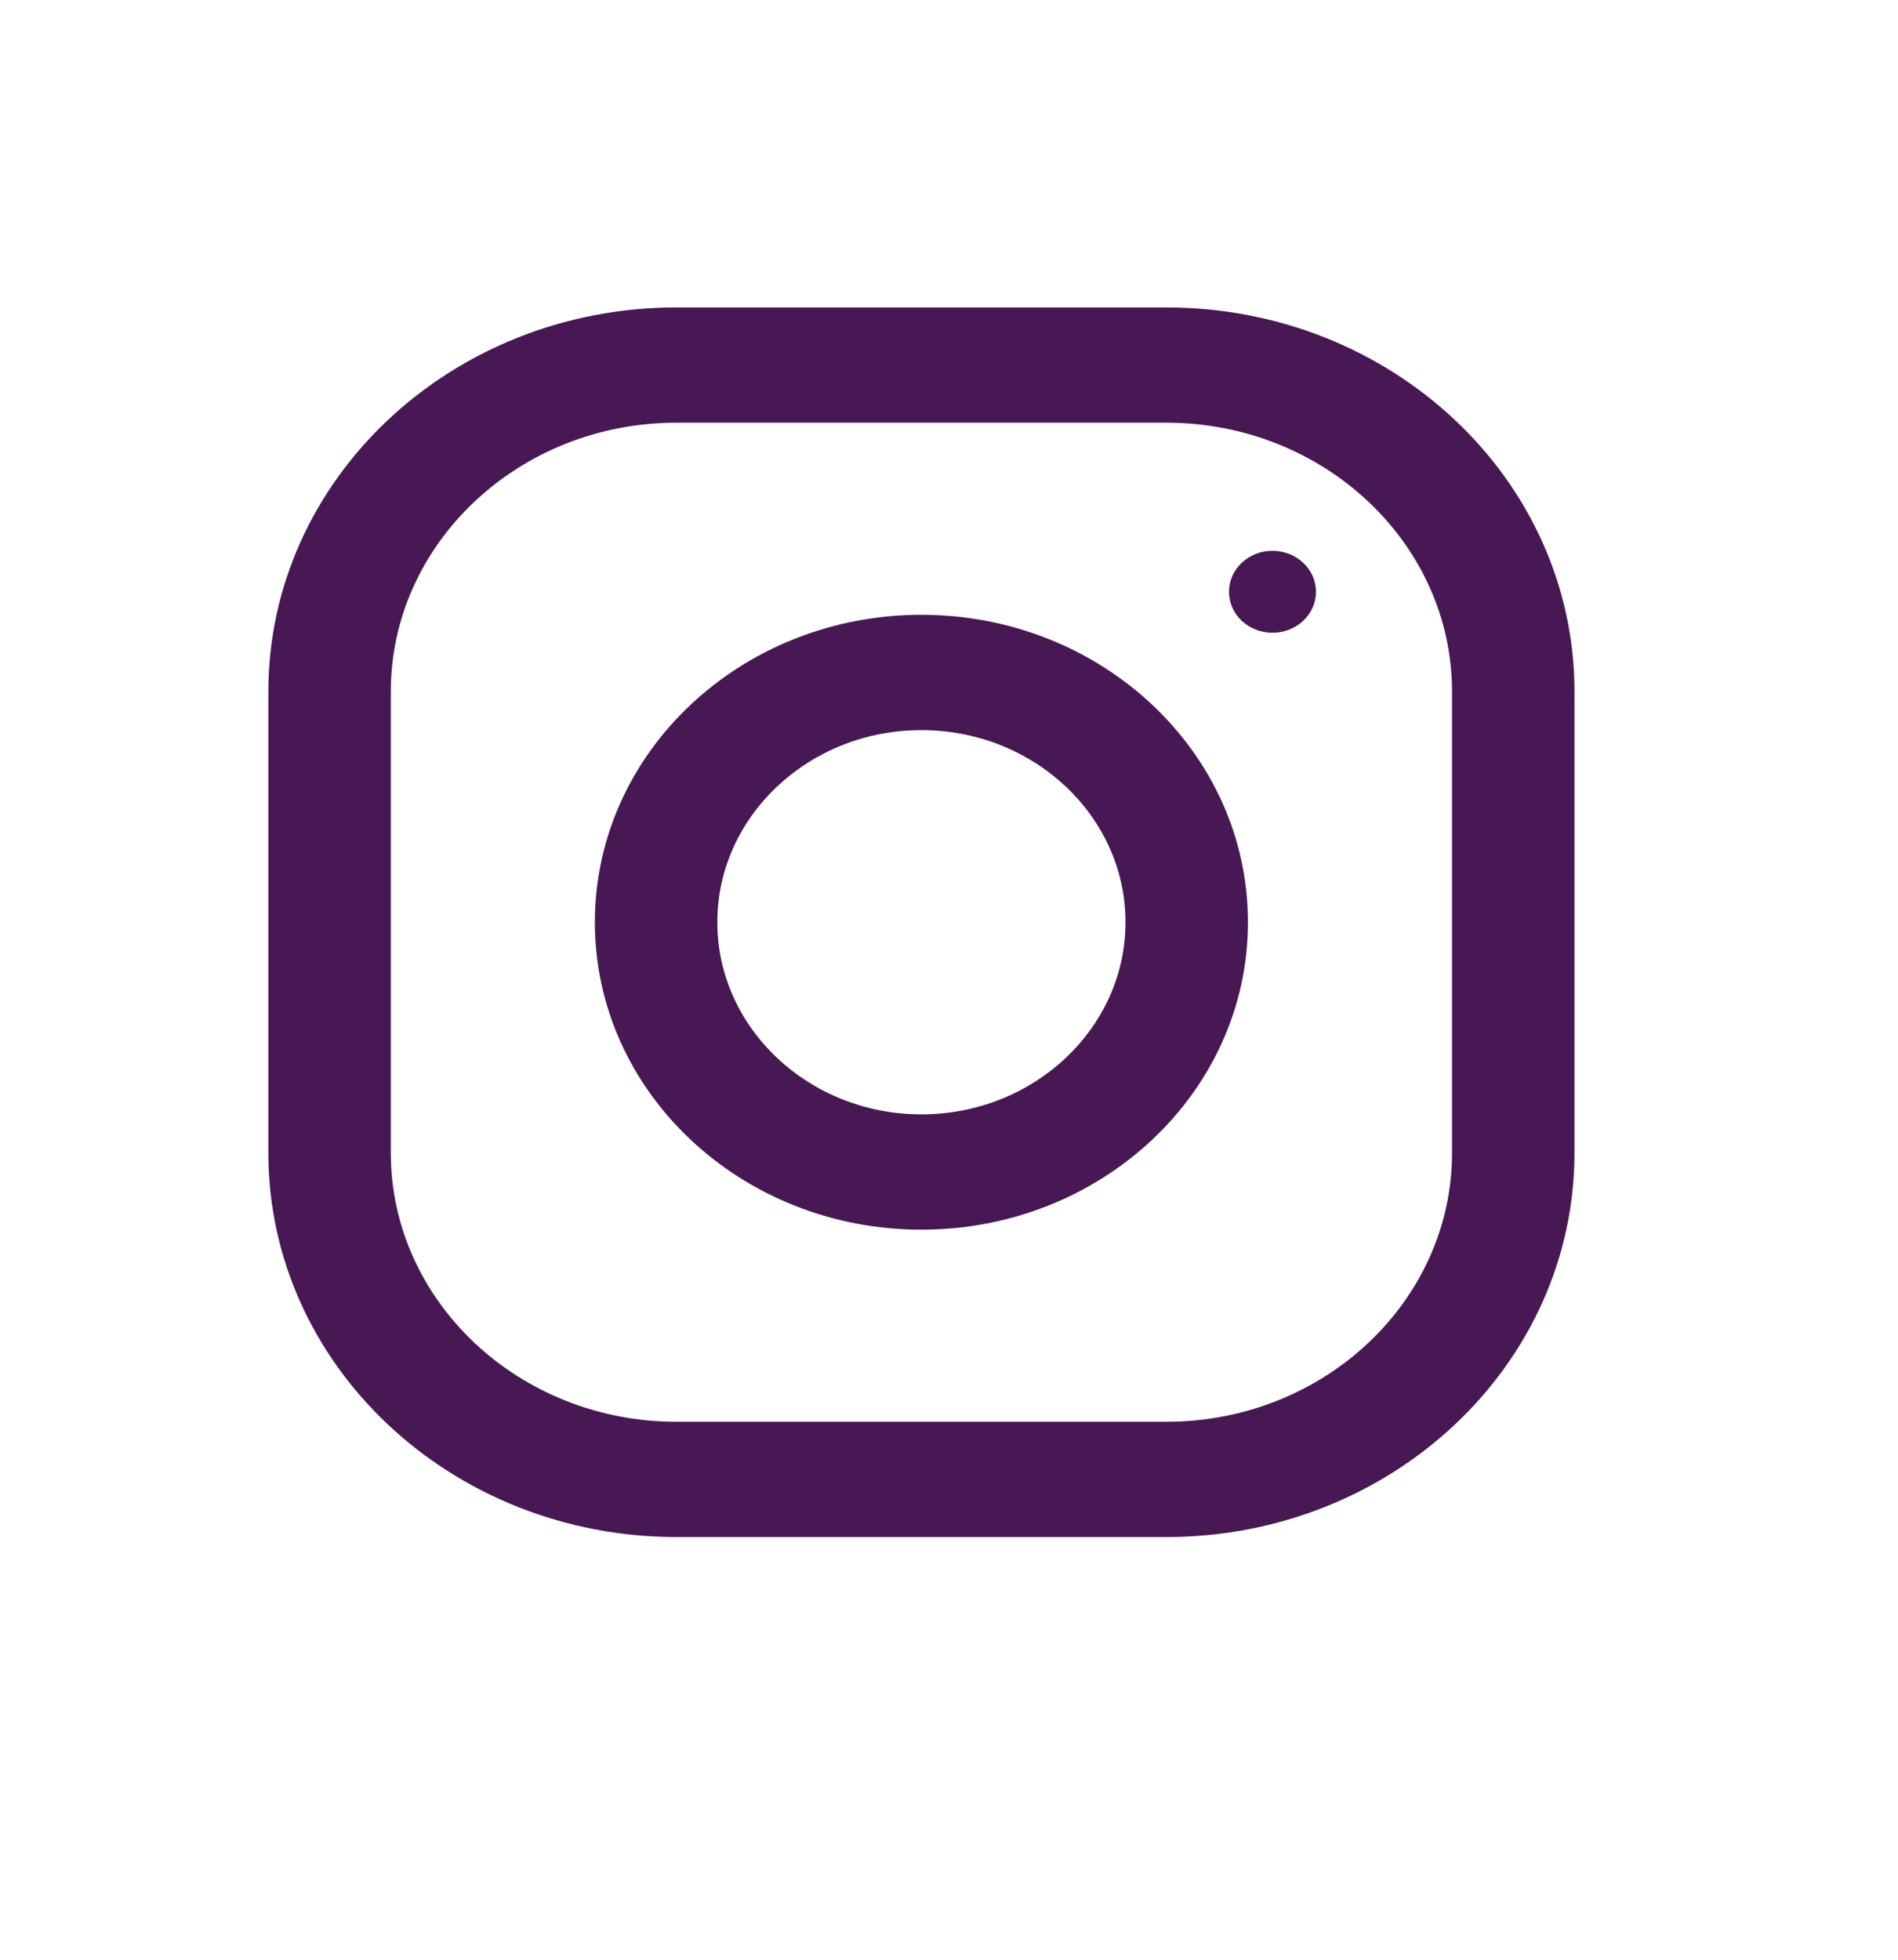
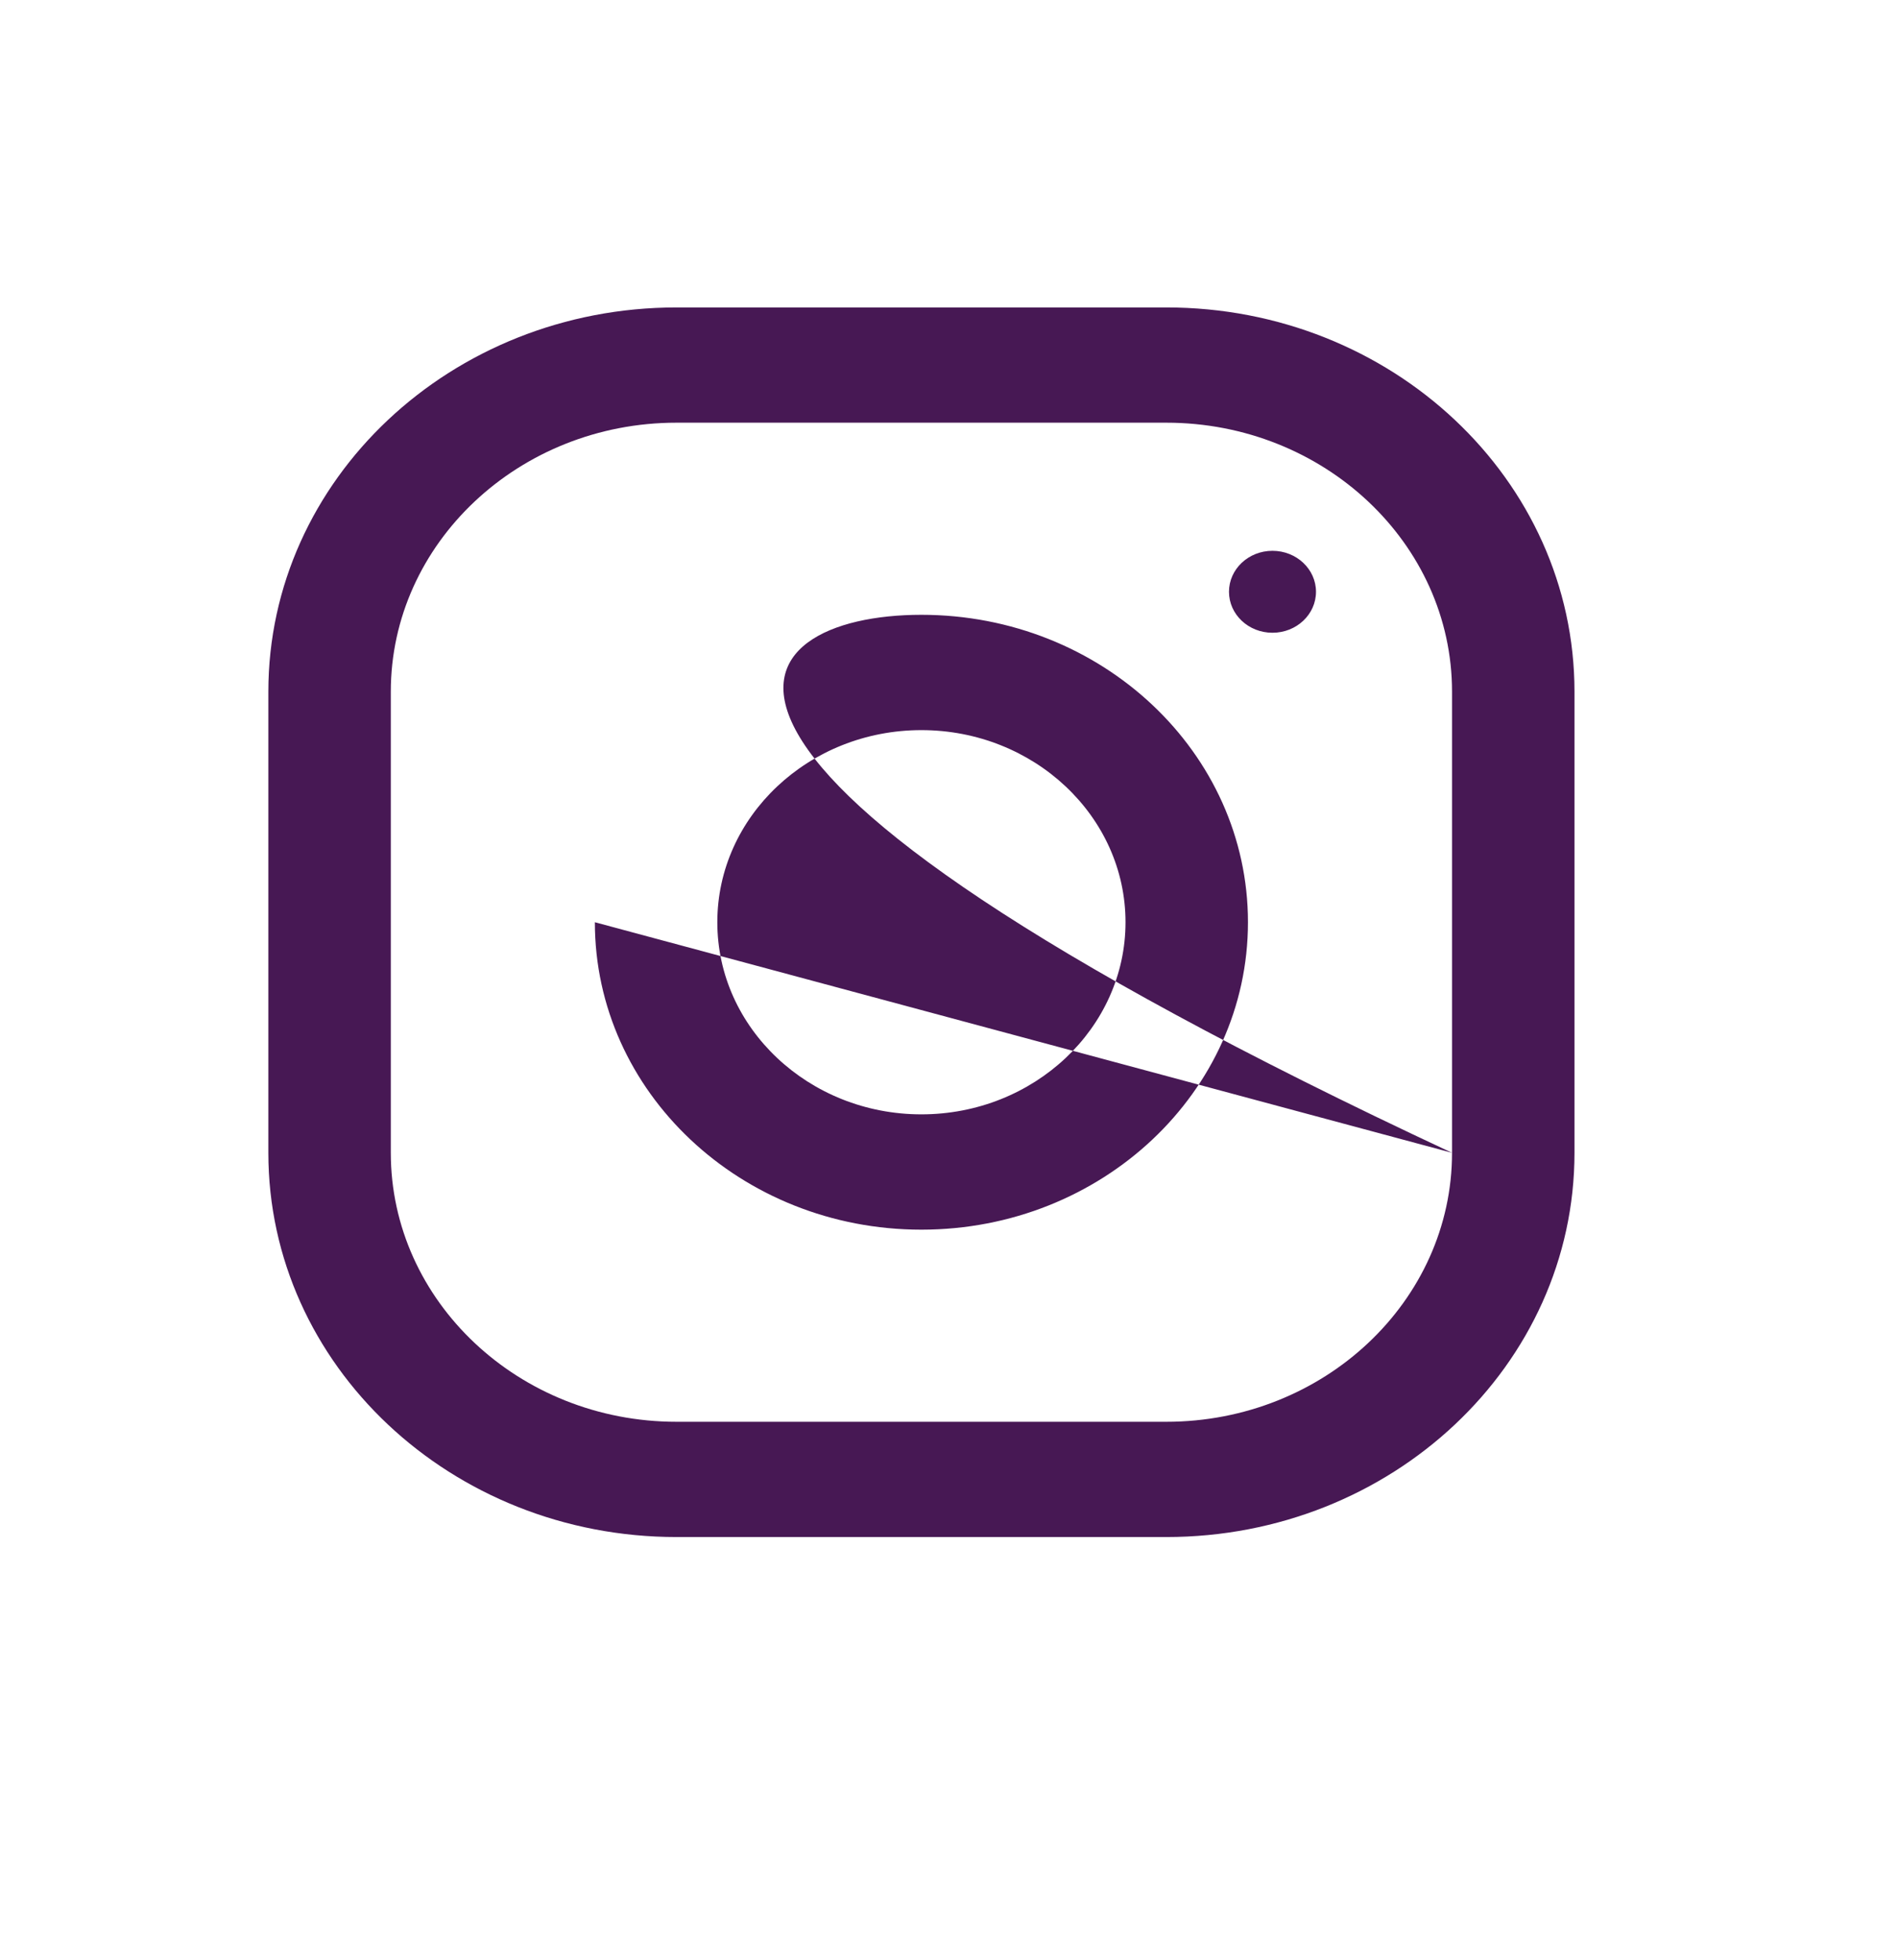
<svg xmlns="http://www.w3.org/2000/svg" width="31" height="32" viewBox="0 0 31 32" fill="none">
-   <path fill-rule="evenodd" clip-rule="evenodd" d="M19.049 5.02H11.05C7.368 5.02 4.383 7.83 4.383 11.294V18.824C4.383 22.289 7.368 25.098 11.05 25.098H19.049C22.731 25.098 25.716 22.289 25.716 18.824V11.294C25.716 7.83 22.731 5.02 19.049 5.02ZM23.716 18.824C23.716 21.246 21.623 23.216 19.049 23.216H11.05C8.476 23.216 6.383 21.246 6.383 18.824V11.294C6.383 8.873 8.476 6.902 11.05 6.902H19.049C21.623 6.902 23.716 8.873 23.716 11.294V18.824ZM9.716 15.059C9.716 12.287 12.104 10.039 15.049 10.039C17.995 10.039 20.383 12.287 20.383 15.059C20.383 17.831 17.995 20.079 15.049 20.079C12.104 20.079 9.716 17.831 9.716 15.059ZM11.716 15.059C11.716 16.788 13.212 18.196 15.049 18.196C16.887 18.196 18.383 16.788 18.383 15.059C18.383 13.329 16.887 11.922 15.049 11.922C13.212 11.922 11.716 13.329 11.716 15.059ZM20.783 10.332C21.176 10.332 21.494 10.033 21.494 9.663C21.494 9.294 21.176 8.994 20.783 8.994C20.391 8.994 20.073 9.294 20.073 9.663C20.073 10.033 20.391 10.332 20.783 10.332Z" fill="#471854" />
+   <path fill-rule="evenodd" clip-rule="evenodd" d="M19.049 5.02H11.05C7.368 5.02 4.383 7.83 4.383 11.294V18.824C4.383 22.289 7.368 25.098 11.05 25.098H19.049C22.731 25.098 25.716 22.289 25.716 18.824V11.294C25.716 7.83 22.731 5.02 19.049 5.02ZM23.716 18.824C23.716 21.246 21.623 23.216 19.049 23.216H11.05C8.476 23.216 6.383 21.246 6.383 18.824V11.294C6.383 8.873 8.476 6.902 11.05 6.902H19.049C21.623 6.902 23.716 8.873 23.716 11.294V18.824ZC9.716 12.287 12.104 10.039 15.049 10.039C17.995 10.039 20.383 12.287 20.383 15.059C20.383 17.831 17.995 20.079 15.049 20.079C12.104 20.079 9.716 17.831 9.716 15.059ZM11.716 15.059C11.716 16.788 13.212 18.196 15.049 18.196C16.887 18.196 18.383 16.788 18.383 15.059C18.383 13.329 16.887 11.922 15.049 11.922C13.212 11.922 11.716 13.329 11.716 15.059ZM20.783 10.332C21.176 10.332 21.494 10.033 21.494 9.663C21.494 9.294 21.176 8.994 20.783 8.994C20.391 8.994 20.073 9.294 20.073 9.663C20.073 10.033 20.391 10.332 20.783 10.332Z" fill="#471854" />
</svg>